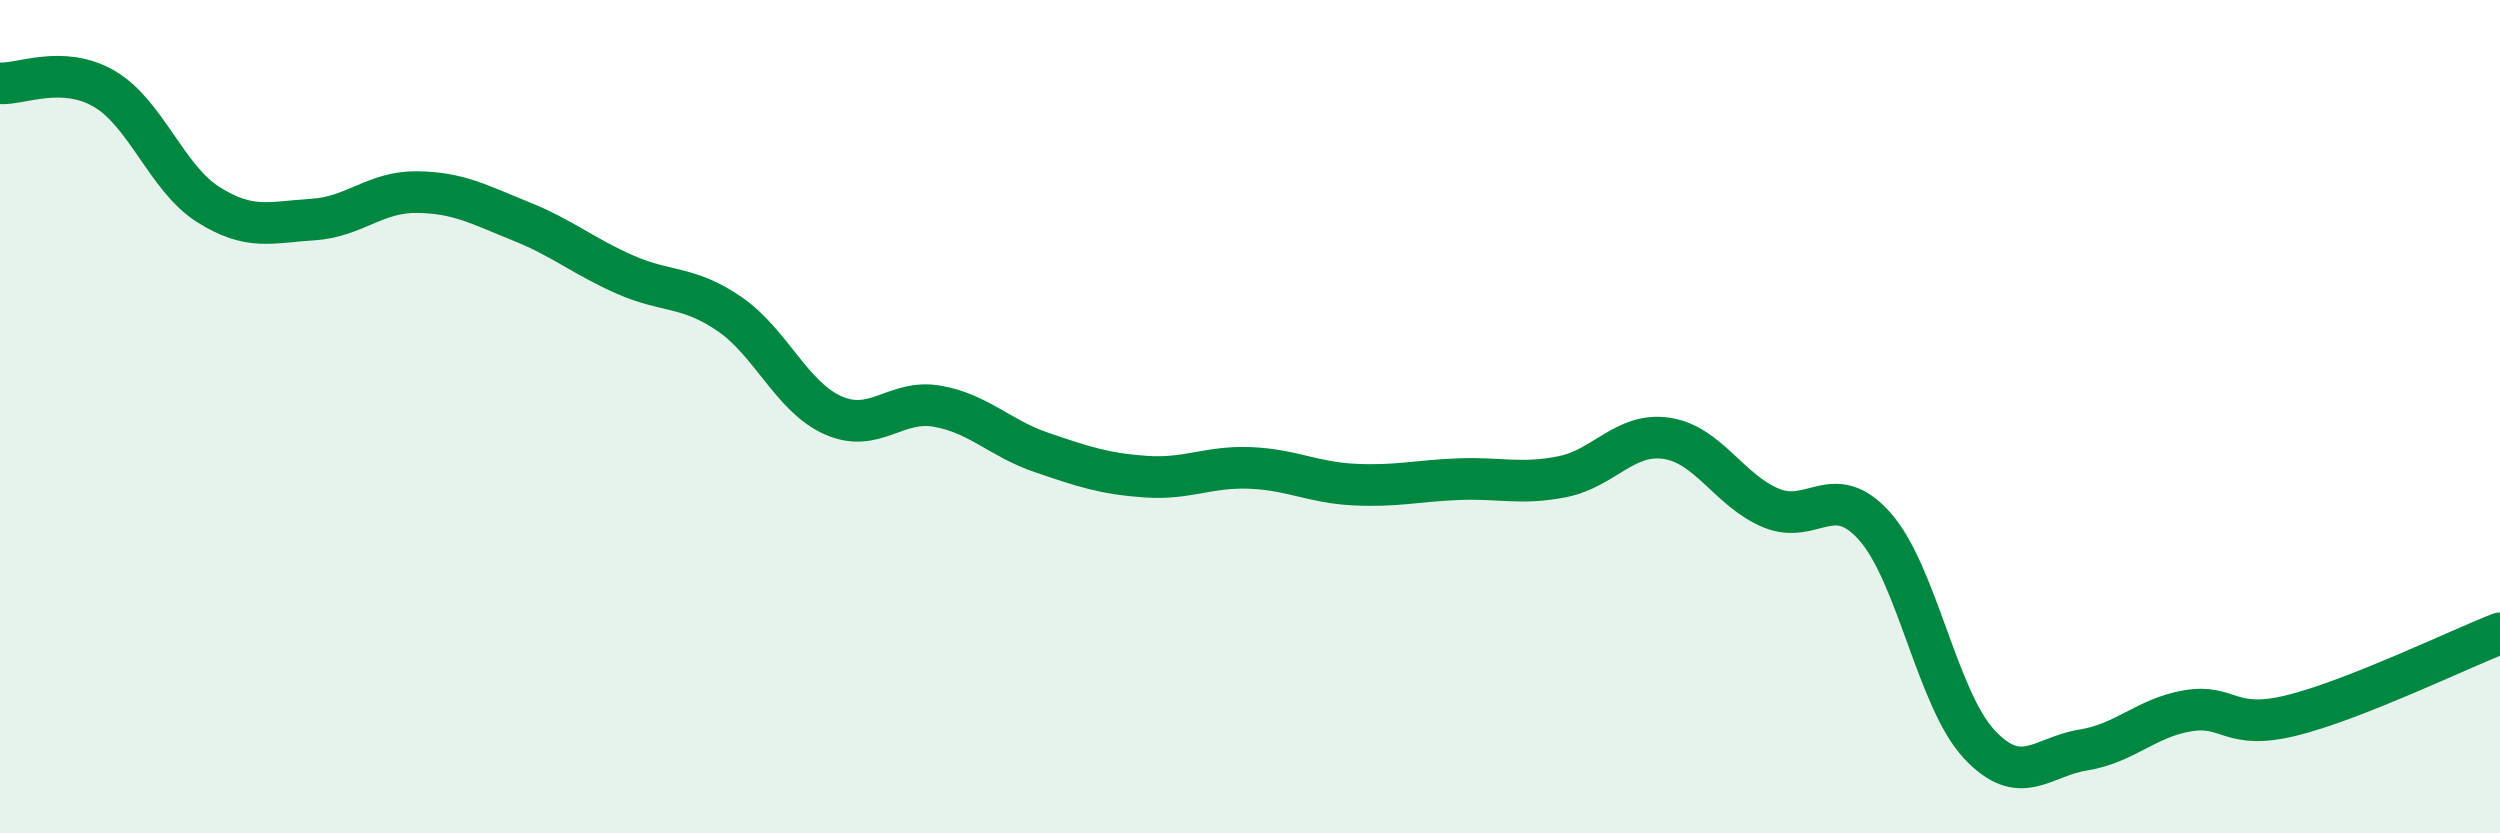
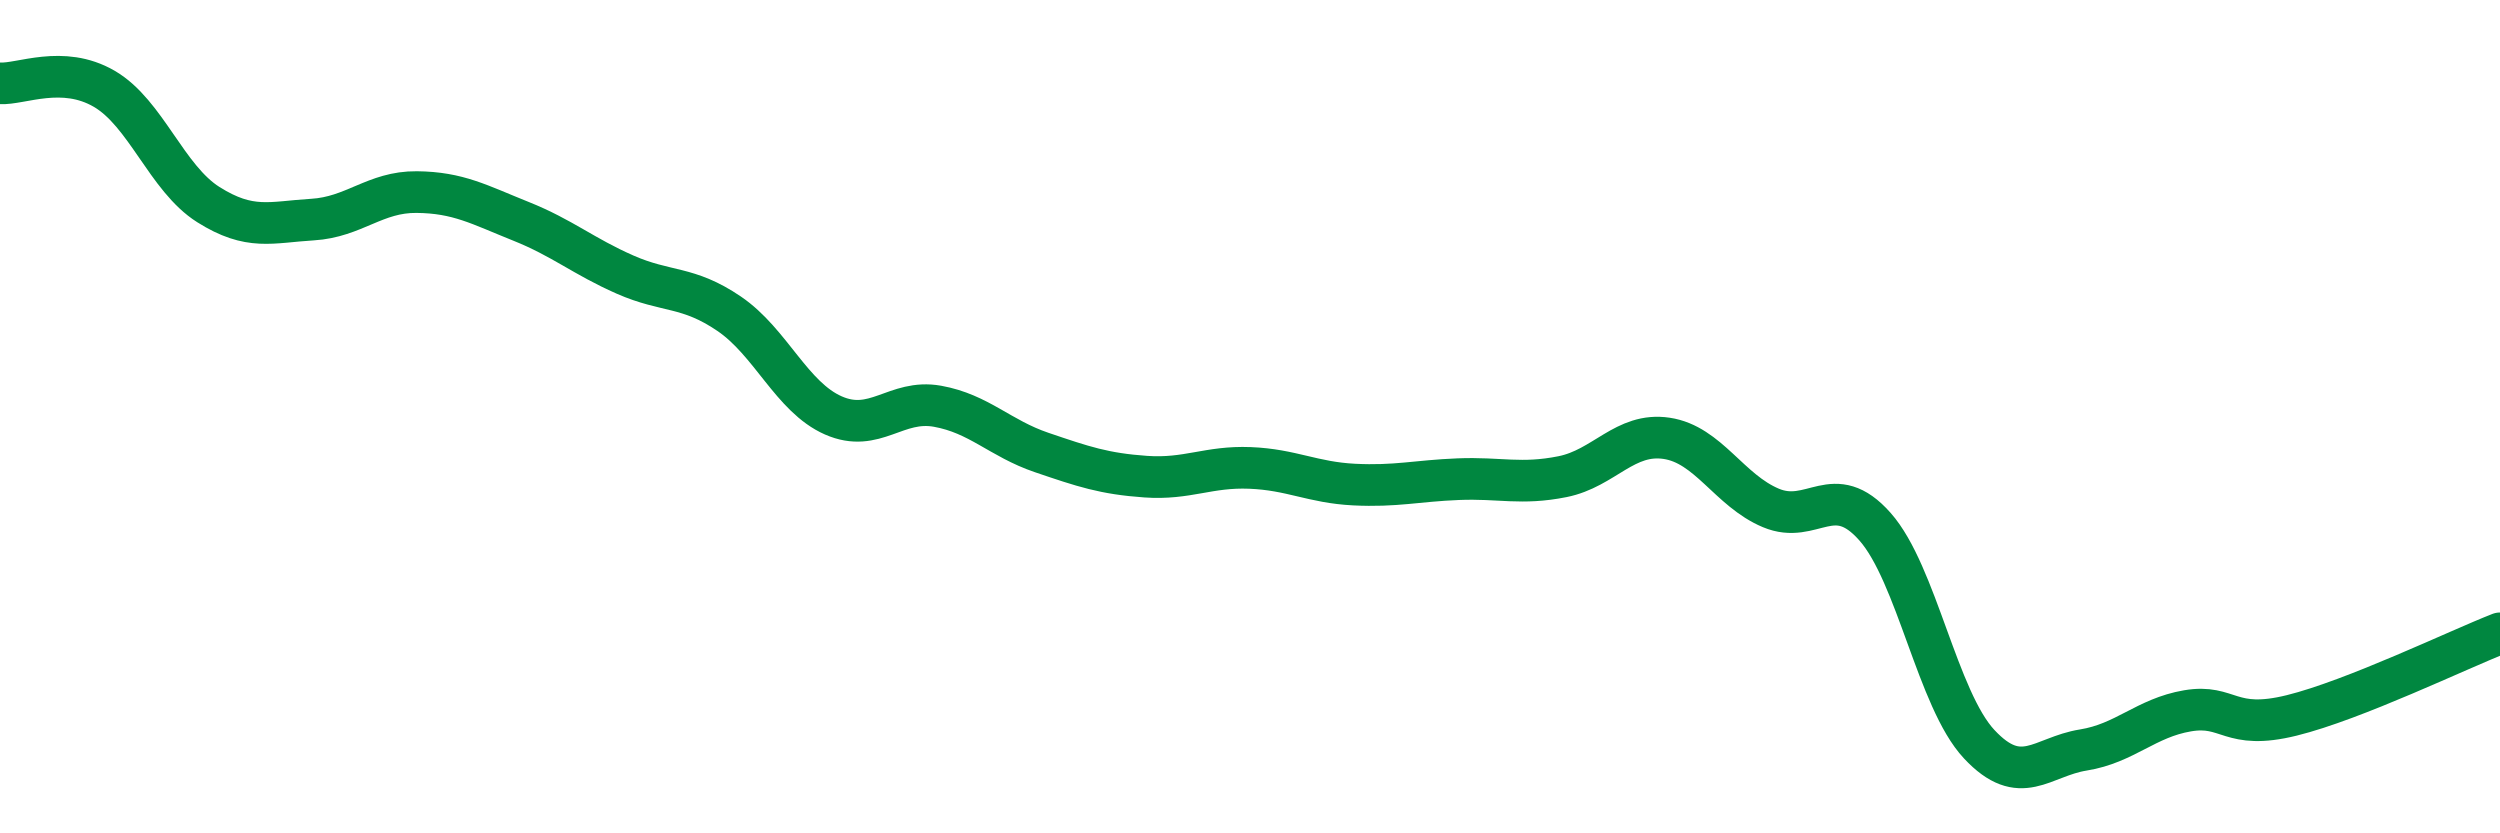
<svg xmlns="http://www.w3.org/2000/svg" width="60" height="20" viewBox="0 0 60 20">
-   <path d="M 0,2 C 0.5,2.03 1.5,1.55 2.5,2.13 C 3.5,2.71 4,4.28 5,4.91 C 6,5.54 6.5,5.33 7.5,5.27 C 8.5,5.21 9,4.6 10,4.61 C 11,4.62 11.5,4.91 12.5,5.31 C 13.5,5.71 14,6.15 15,6.59 C 16,7.03 16.5,6.85 17.5,7.53 C 18.5,8.21 19,9.53 20,9.97 C 21,10.41 21.5,9.57 22.5,9.75 C 23.5,9.93 24,10.52 25,10.86 C 26,11.2 26.5,11.37 27.5,11.44 C 28.5,11.51 29,11.19 30,11.23 C 31,11.27 31.5,11.58 32.5,11.63 C 33.5,11.68 34,11.54 35,11.5 C 36,11.46 36.5,11.64 37.5,11.44 C 38.5,11.24 39,10.37 40,10.52 C 41,10.67 41.5,11.77 42.5,12.19 C 43.5,12.61 44,11.51 45,12.64 C 46,13.77 46.5,16.79 47.5,17.86 C 48.5,18.93 49,18.16 50,18 C 51,17.84 51.5,17.23 52.5,17.06 C 53.5,16.89 53.5,17.54 55,17.17 C 56.5,16.8 59,15.59 60,15.2L60 20L0 20Z" fill="#008740" opacity="0.1" stroke-linecap="round" stroke-linejoin="round" />
  <path d="M 0,2 C 0.5,2.03 1.5,1.55 2.5,2.13 C 3.5,2.71 4,4.28 5,4.91 C 6,5.54 6.5,5.33 7.5,5.27 C 8.5,5.21 9,4.6 10,4.61 C 11,4.62 11.5,4.91 12.5,5.31 C 13.5,5.71 14,6.15 15,6.59 C 16,7.03 16.5,6.85 17.5,7.53 C 18.5,8.21 19,9.53 20,9.97 C 21,10.41 21.5,9.57 22.5,9.75 C 23.5,9.93 24,10.52 25,10.86 C 26,11.2 26.5,11.37 27.5,11.44 C 28.5,11.51 29,11.19 30,11.23 C 31,11.27 31.5,11.58 32.5,11.63 C 33.5,11.68 34,11.54 35,11.5 C 36,11.46 36.5,11.64 37.5,11.44 C 38.5,11.24 39,10.37 40,10.52 C 41,10.67 41.5,11.77 42.5,12.19 C 43.5,12.61 44,11.51 45,12.64 C 46,13.77 46.5,16.79 47.5,17.86 C 48.5,18.93 49,18.16 50,18 C 51,17.84 51.5,17.23 52.5,17.06 C 53.5,16.89 53.5,17.54 55,17.17 C 56.5,16.8 59,15.59 60,15.2" stroke="#008740" stroke-width="1" fill="none" stroke-linecap="round" stroke-linejoin="round" />
</svg>